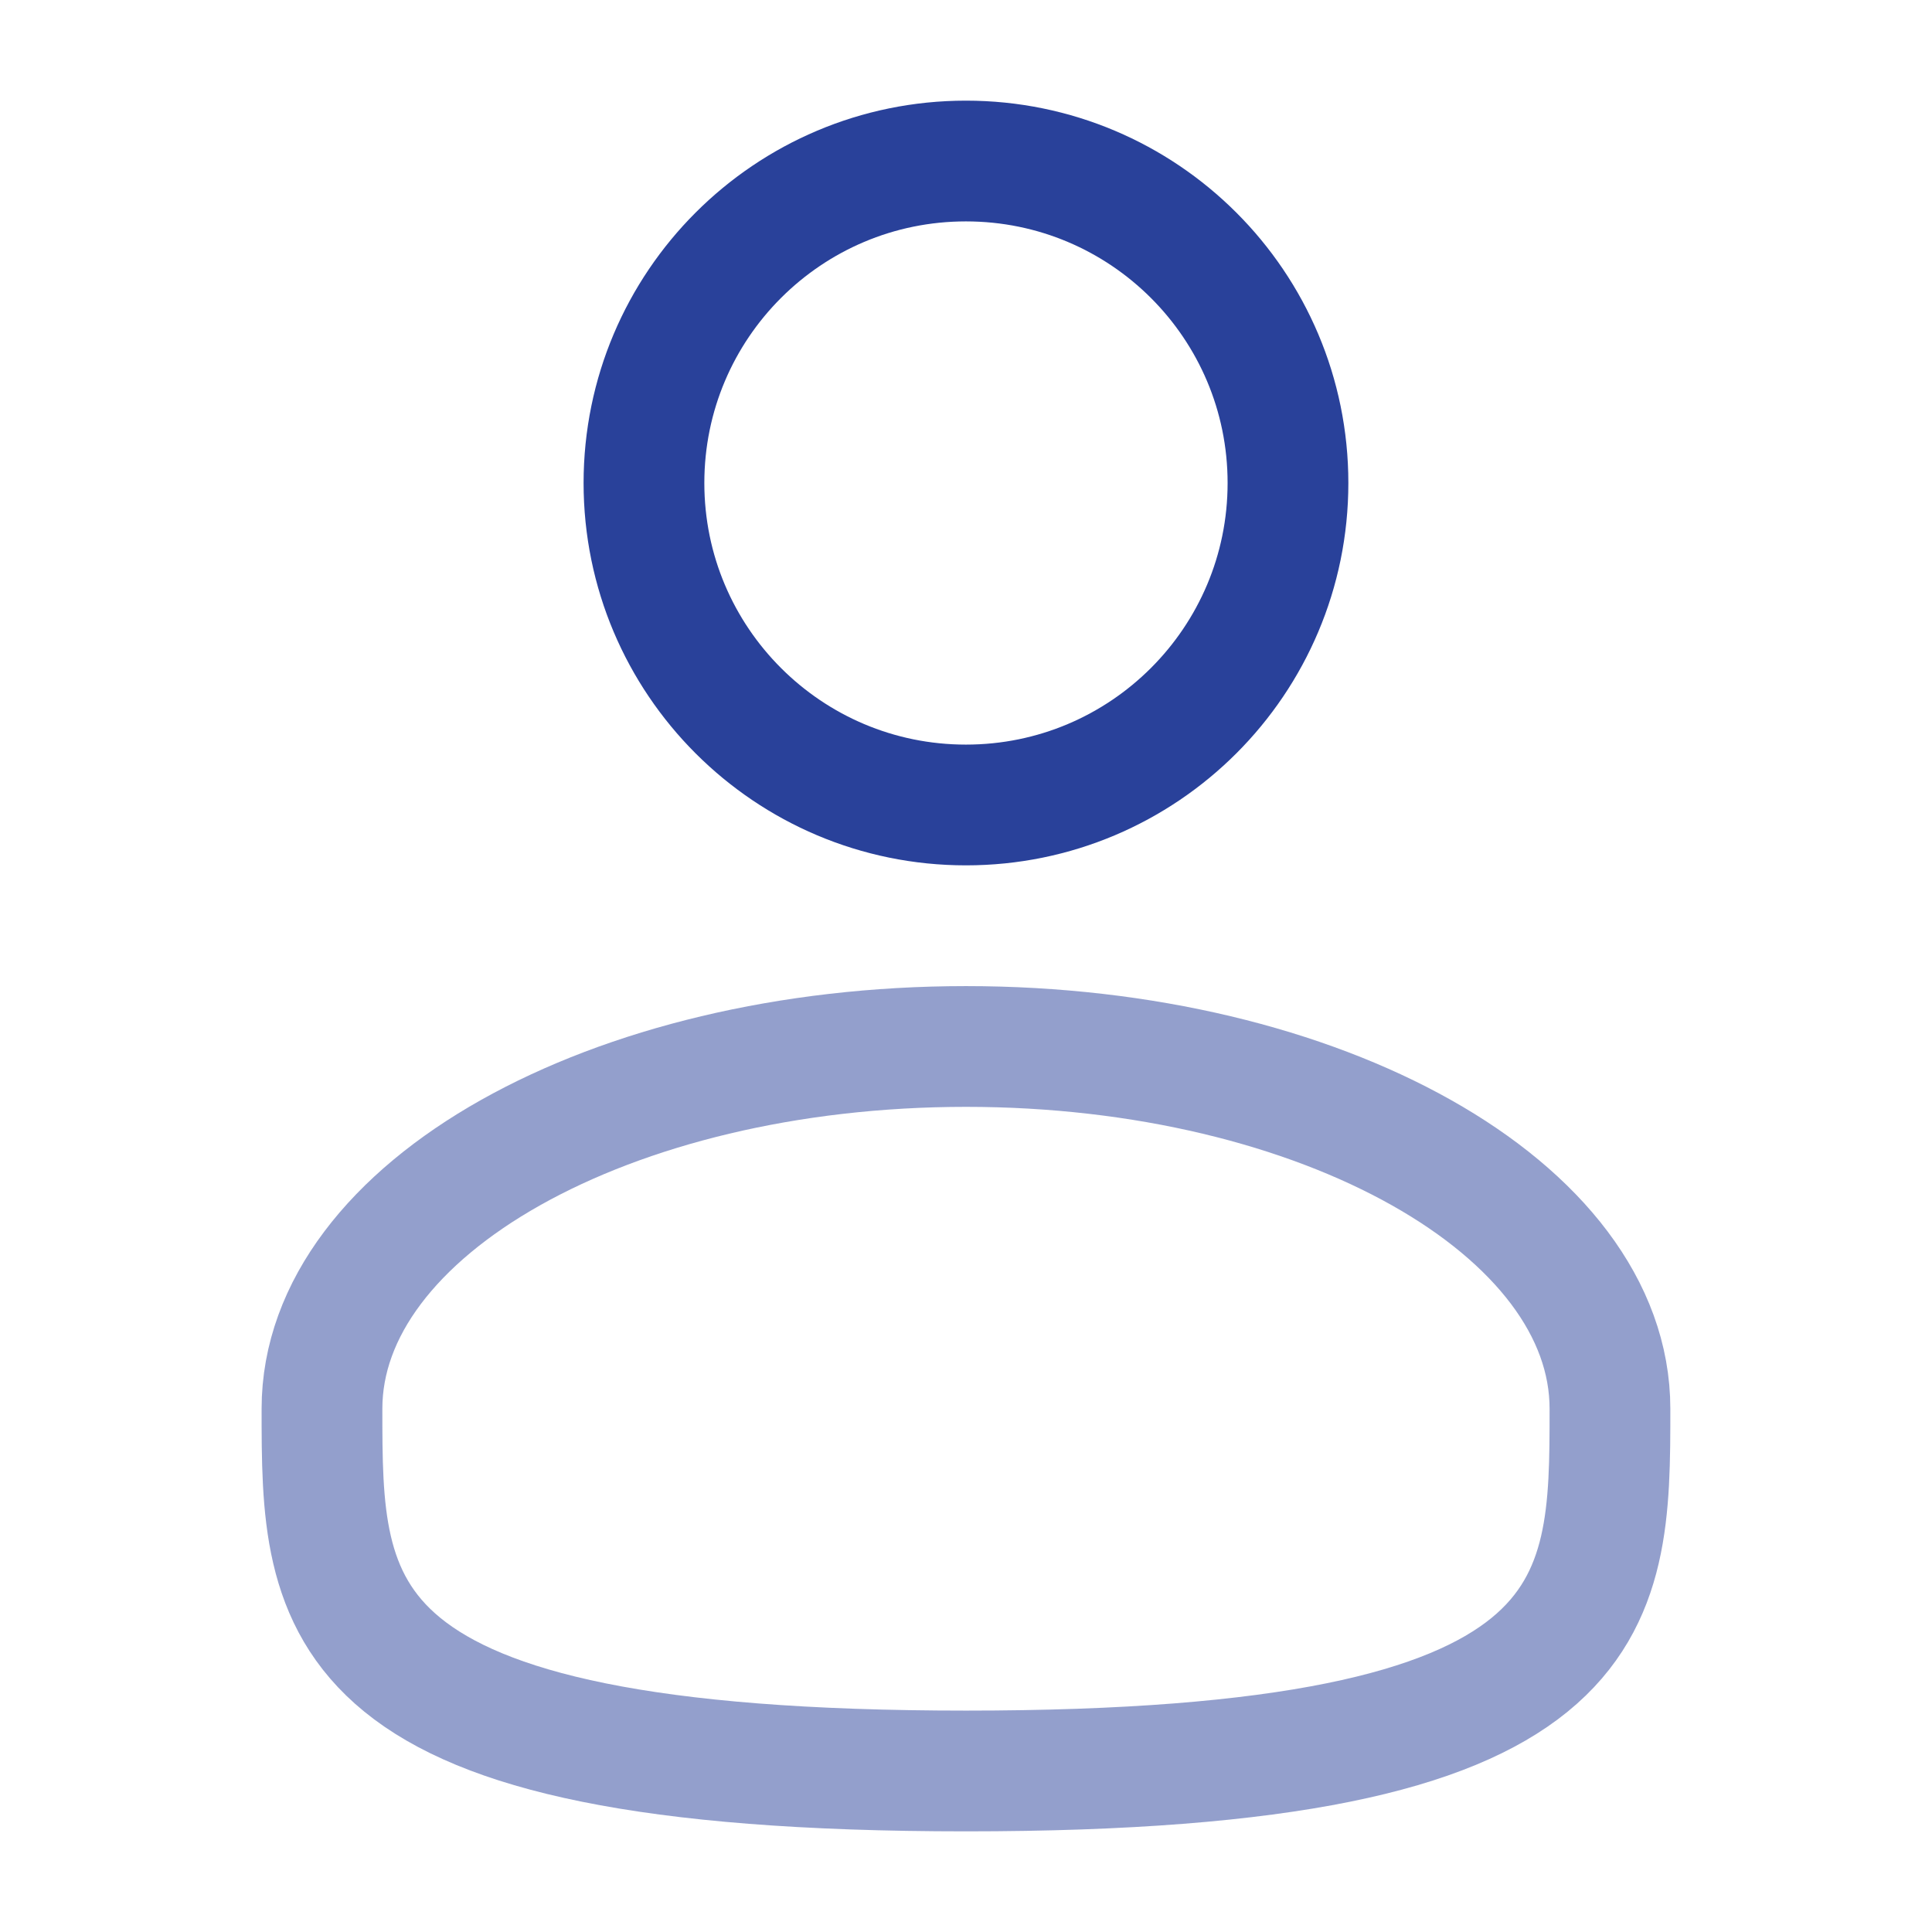
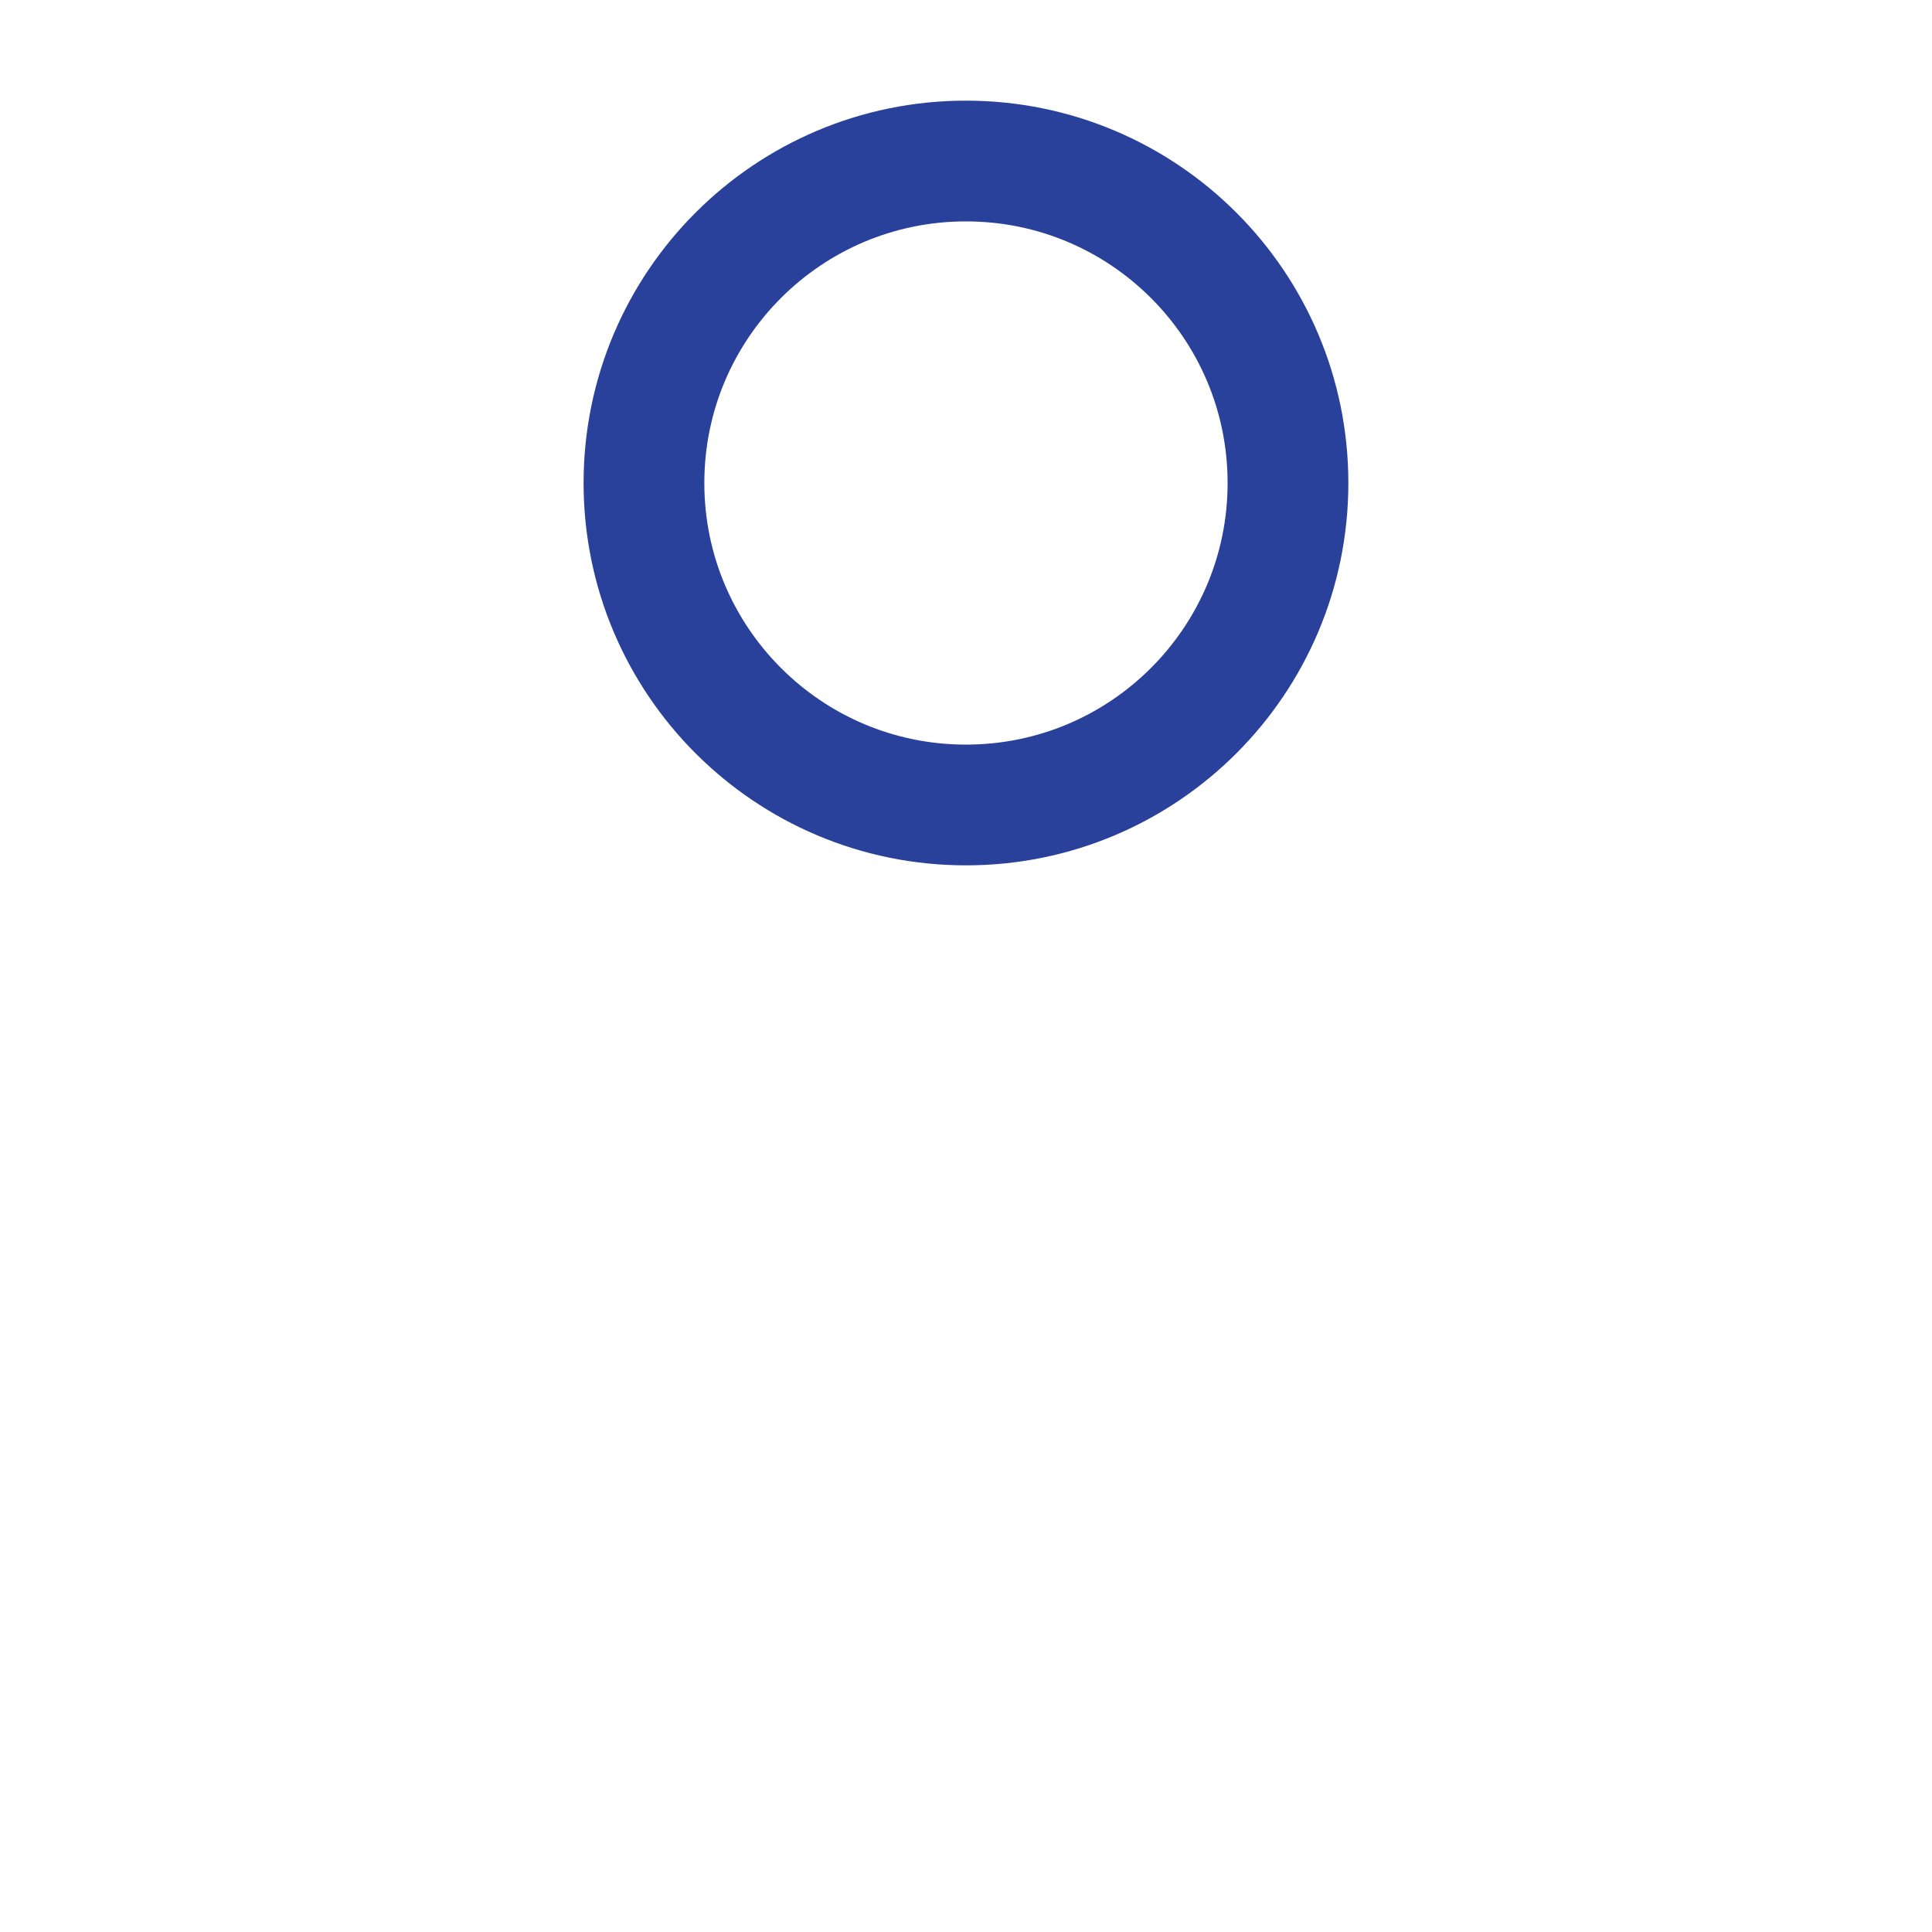
<svg xmlns="http://www.w3.org/2000/svg" width="32" height="32" viewBox="0 0 32 32" fill="none">
  <path d="M15.999 13.333C18.945 13.333 21.333 10.945 21.333 8C21.333 5.054 18.945 2.667 15.999 2.667C13.054 2.667 10.666 5.054 10.666 8C10.666 10.945 13.054 13.333 15.999 13.333Z" stroke="#29419A" stroke-width="2" />
-   <path opacity="0.5" d="M26.666 23.333C26.666 26.647 26.666 29.333 16 29.333C5.333 29.333 5.333 26.647 5.333 23.333C5.333 20.02 10.109 17.333 16 17.333C21.89 17.333 26.666 20.02 26.666 23.333Z" stroke="#29419A" stroke-width="2" />
</svg>